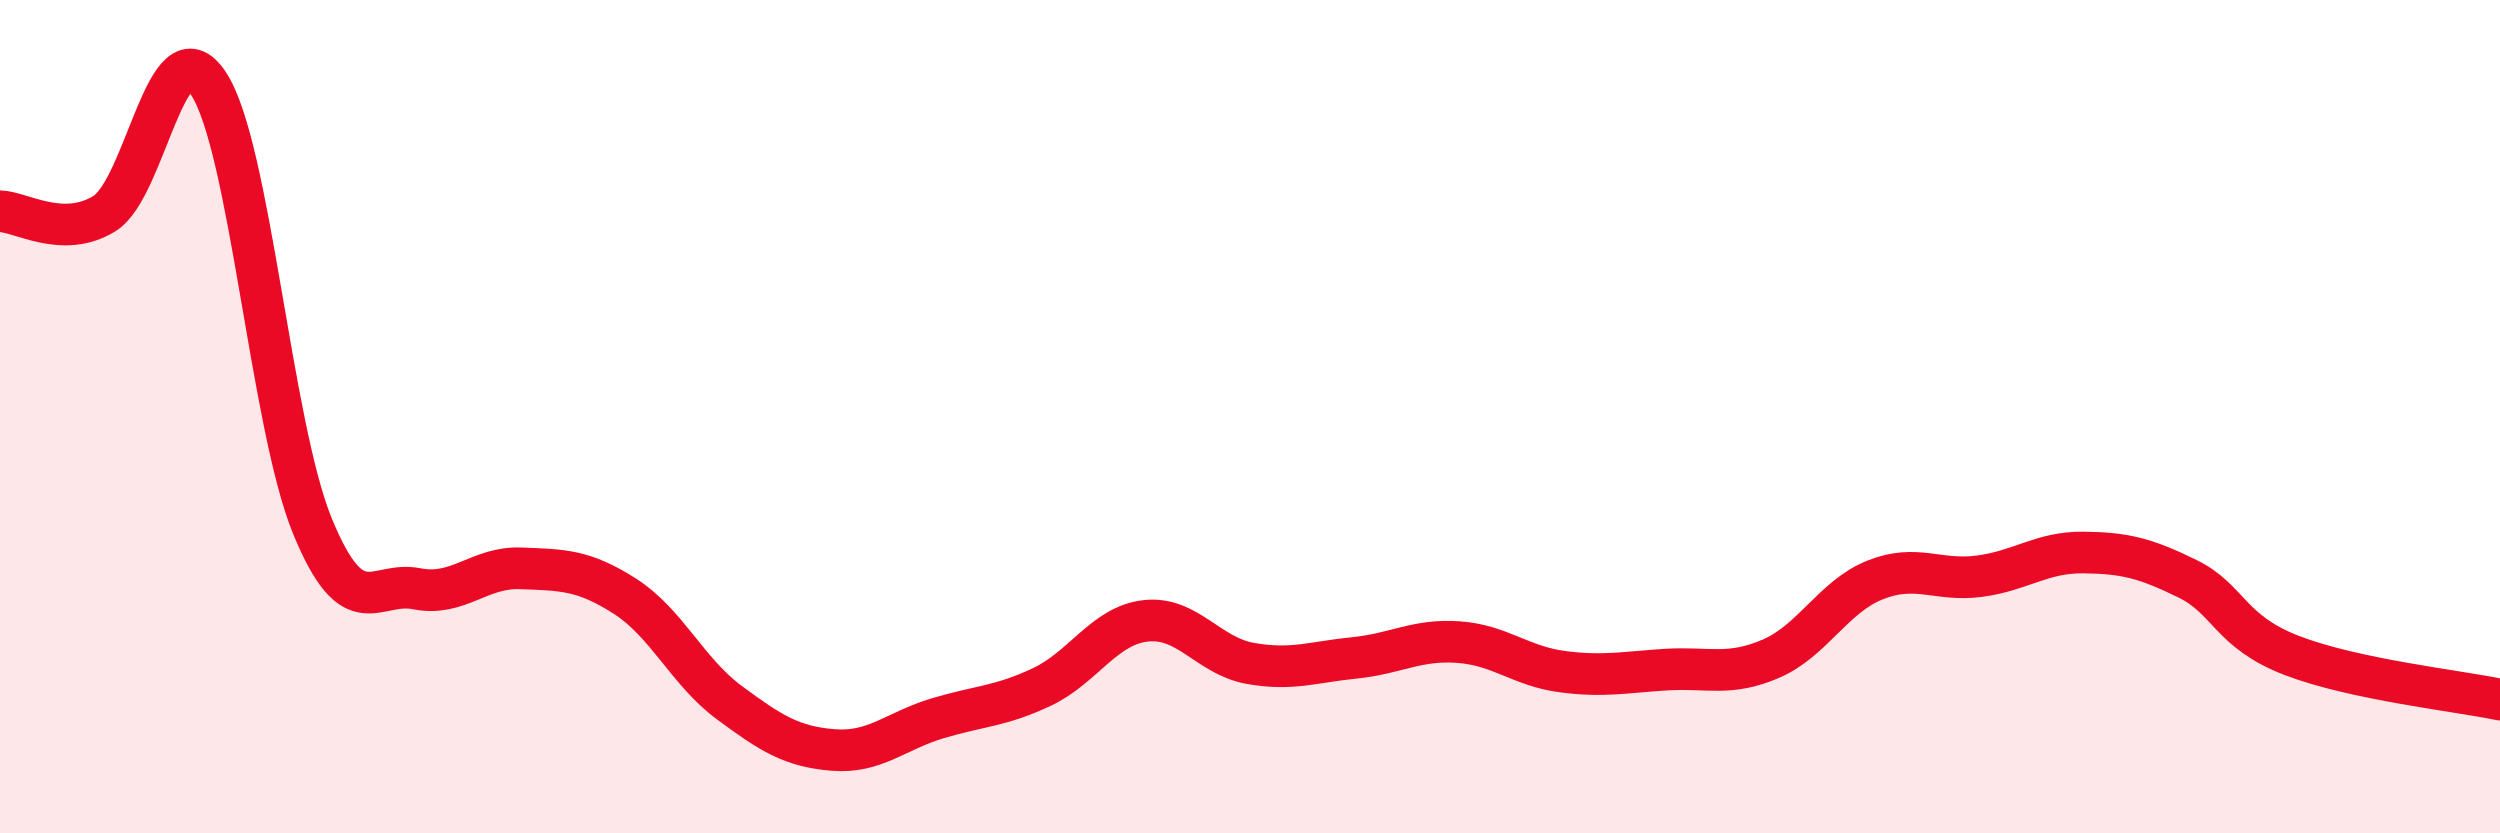
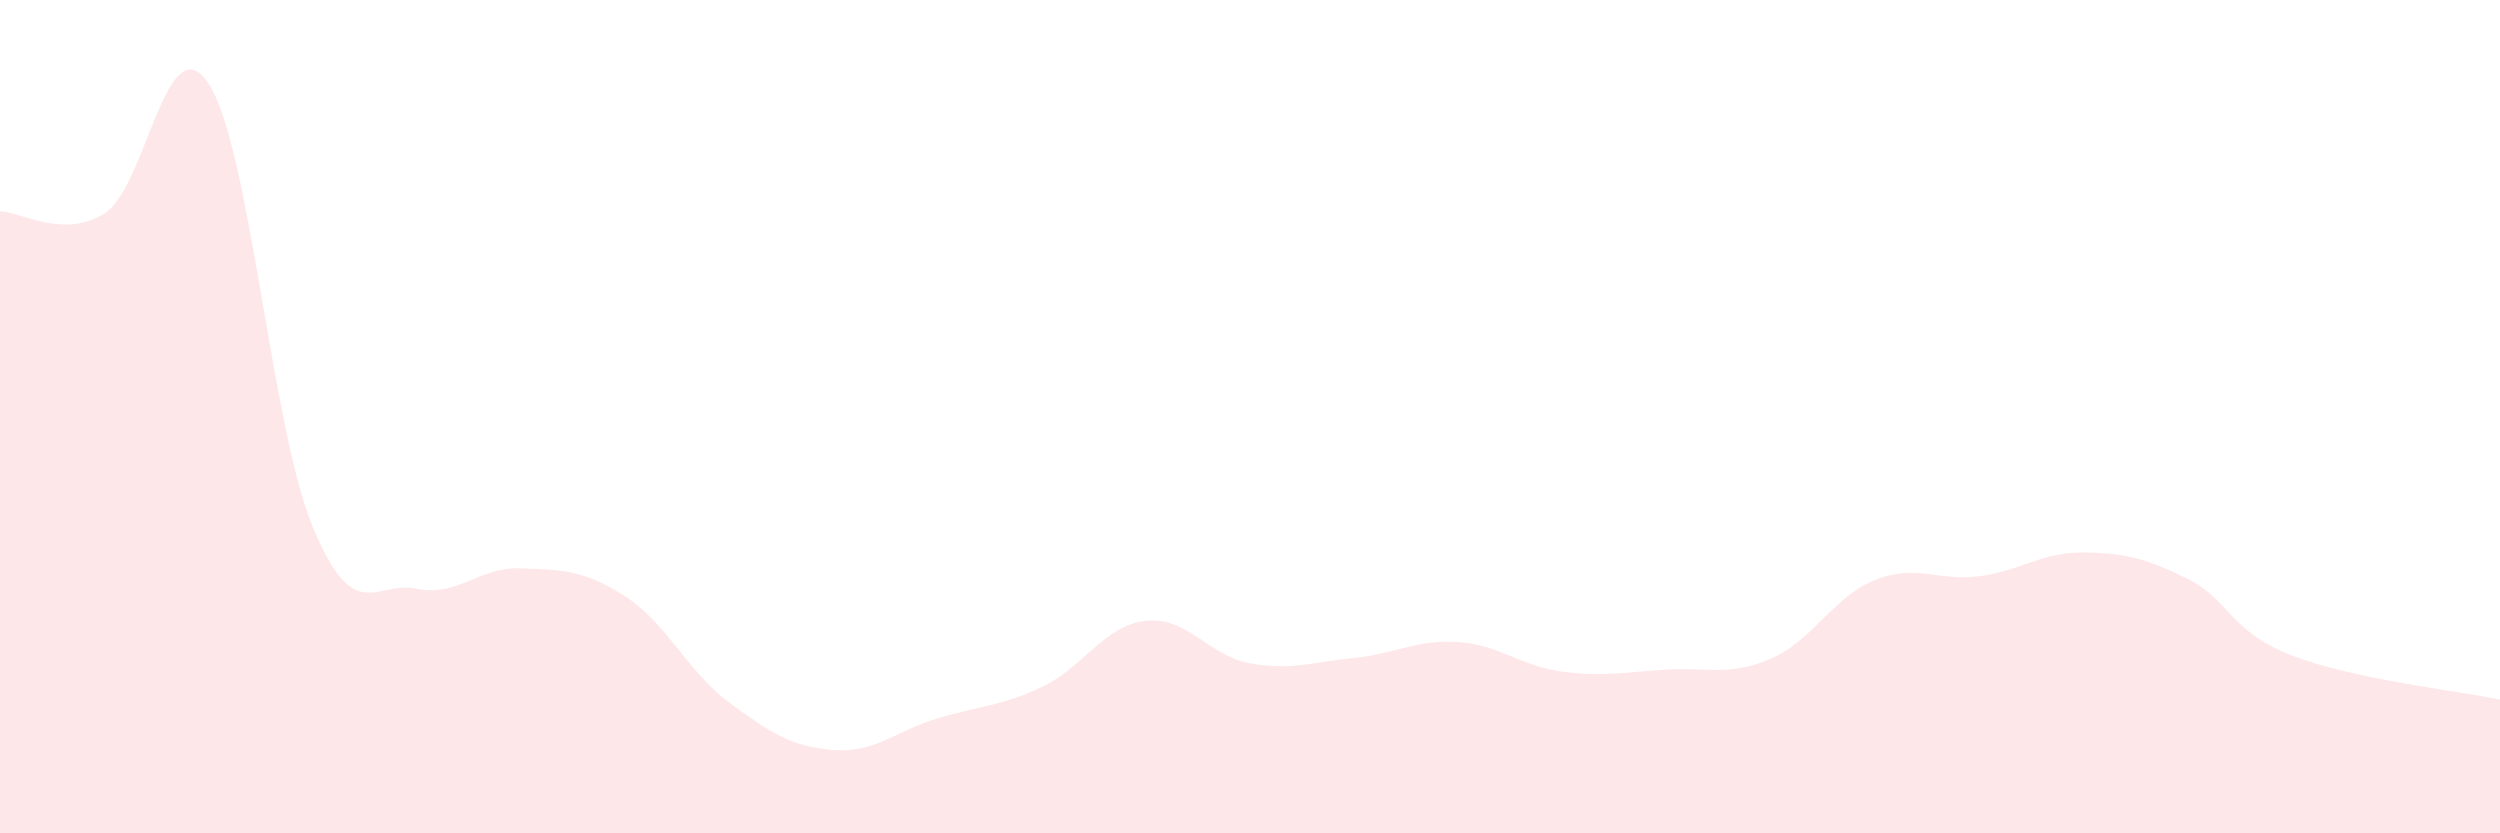
<svg xmlns="http://www.w3.org/2000/svg" width="60" height="20" viewBox="0 0 60 20">
  <path d="M 0,5.07 C 0.5,5.08 1.5,5.74 2.5,5.13 C 3.5,4.52 4,0.5 5,2 C 6,3.5 6.5,10.2 7.5,12.63 C 8.5,15.06 9,13.93 10,14.13 C 11,14.33 11.5,13.6 12.5,13.64 C 13.5,13.68 14,13.67 15,14.31 C 16,14.95 16.5,16.12 17.5,16.86 C 18.5,17.6 19,17.92 20,18 C 21,18.08 21.5,17.54 22.5,17.24 C 23.5,16.94 24,16.96 25,16.49 C 26,16.02 26.5,15.01 27.5,14.9 C 28.5,14.79 29,15.74 30,15.92 C 31,16.1 31.5,15.89 32.5,15.79 C 33.5,15.69 34,15.34 35,15.41 C 36,15.48 36.5,15.99 37.5,16.12 C 38.5,16.25 39,16.13 40,16.07 C 41,16.01 41.5,16.24 42.5,15.81 C 43.5,15.38 44,14.32 45,13.92 C 46,13.52 46.5,13.96 47.5,13.83 C 48.5,13.7 49,13.25 50,13.26 C 51,13.27 51.5,13.4 52.5,13.89 C 53.5,14.38 53.5,15.15 55,15.73 C 56.5,16.31 59,16.58 60,16.79L60 20L0 20Z" fill="#EB0A25" opacity="0.1" stroke-linecap="round" stroke-linejoin="round" />
-   <path d="M 0,5.07 C 0.5,5.08 1.5,5.74 2.5,5.13 C 3.5,4.52 4,0.5 5,2 C 6,3.5 6.5,10.2 7.5,12.63 C 8.5,15.06 9,13.93 10,14.13 C 11,14.33 11.5,13.6 12.5,13.64 C 13.5,13.68 14,13.67 15,14.31 C 16,14.95 16.5,16.12 17.5,16.86 C 18.5,17.6 19,17.92 20,18 C 21,18.08 21.5,17.54 22.5,17.24 C 23.5,16.94 24,16.96 25,16.49 C 26,16.02 26.5,15.01 27.5,14.9 C 28.5,14.79 29,15.74 30,15.92 C 31,16.1 31.5,15.89 32.5,15.79 C 33.5,15.69 34,15.34 35,15.41 C 36,15.48 36.5,15.99 37.5,16.12 C 38.5,16.25 39,16.13 40,16.07 C 41,16.01 41.5,16.24 42.5,15.81 C 43.5,15.38 44,14.32 45,13.92 C 46,13.52 46.5,13.96 47.5,13.83 C 48.5,13.7 49,13.25 50,13.26 C 51,13.27 51.5,13.4 52.5,13.89 C 53.5,14.38 53.5,15.15 55,15.73 C 56.5,16.31 59,16.58 60,16.79" stroke="#EB0A25" stroke-width="1" fill="none" stroke-linecap="round" stroke-linejoin="round" />
</svg>